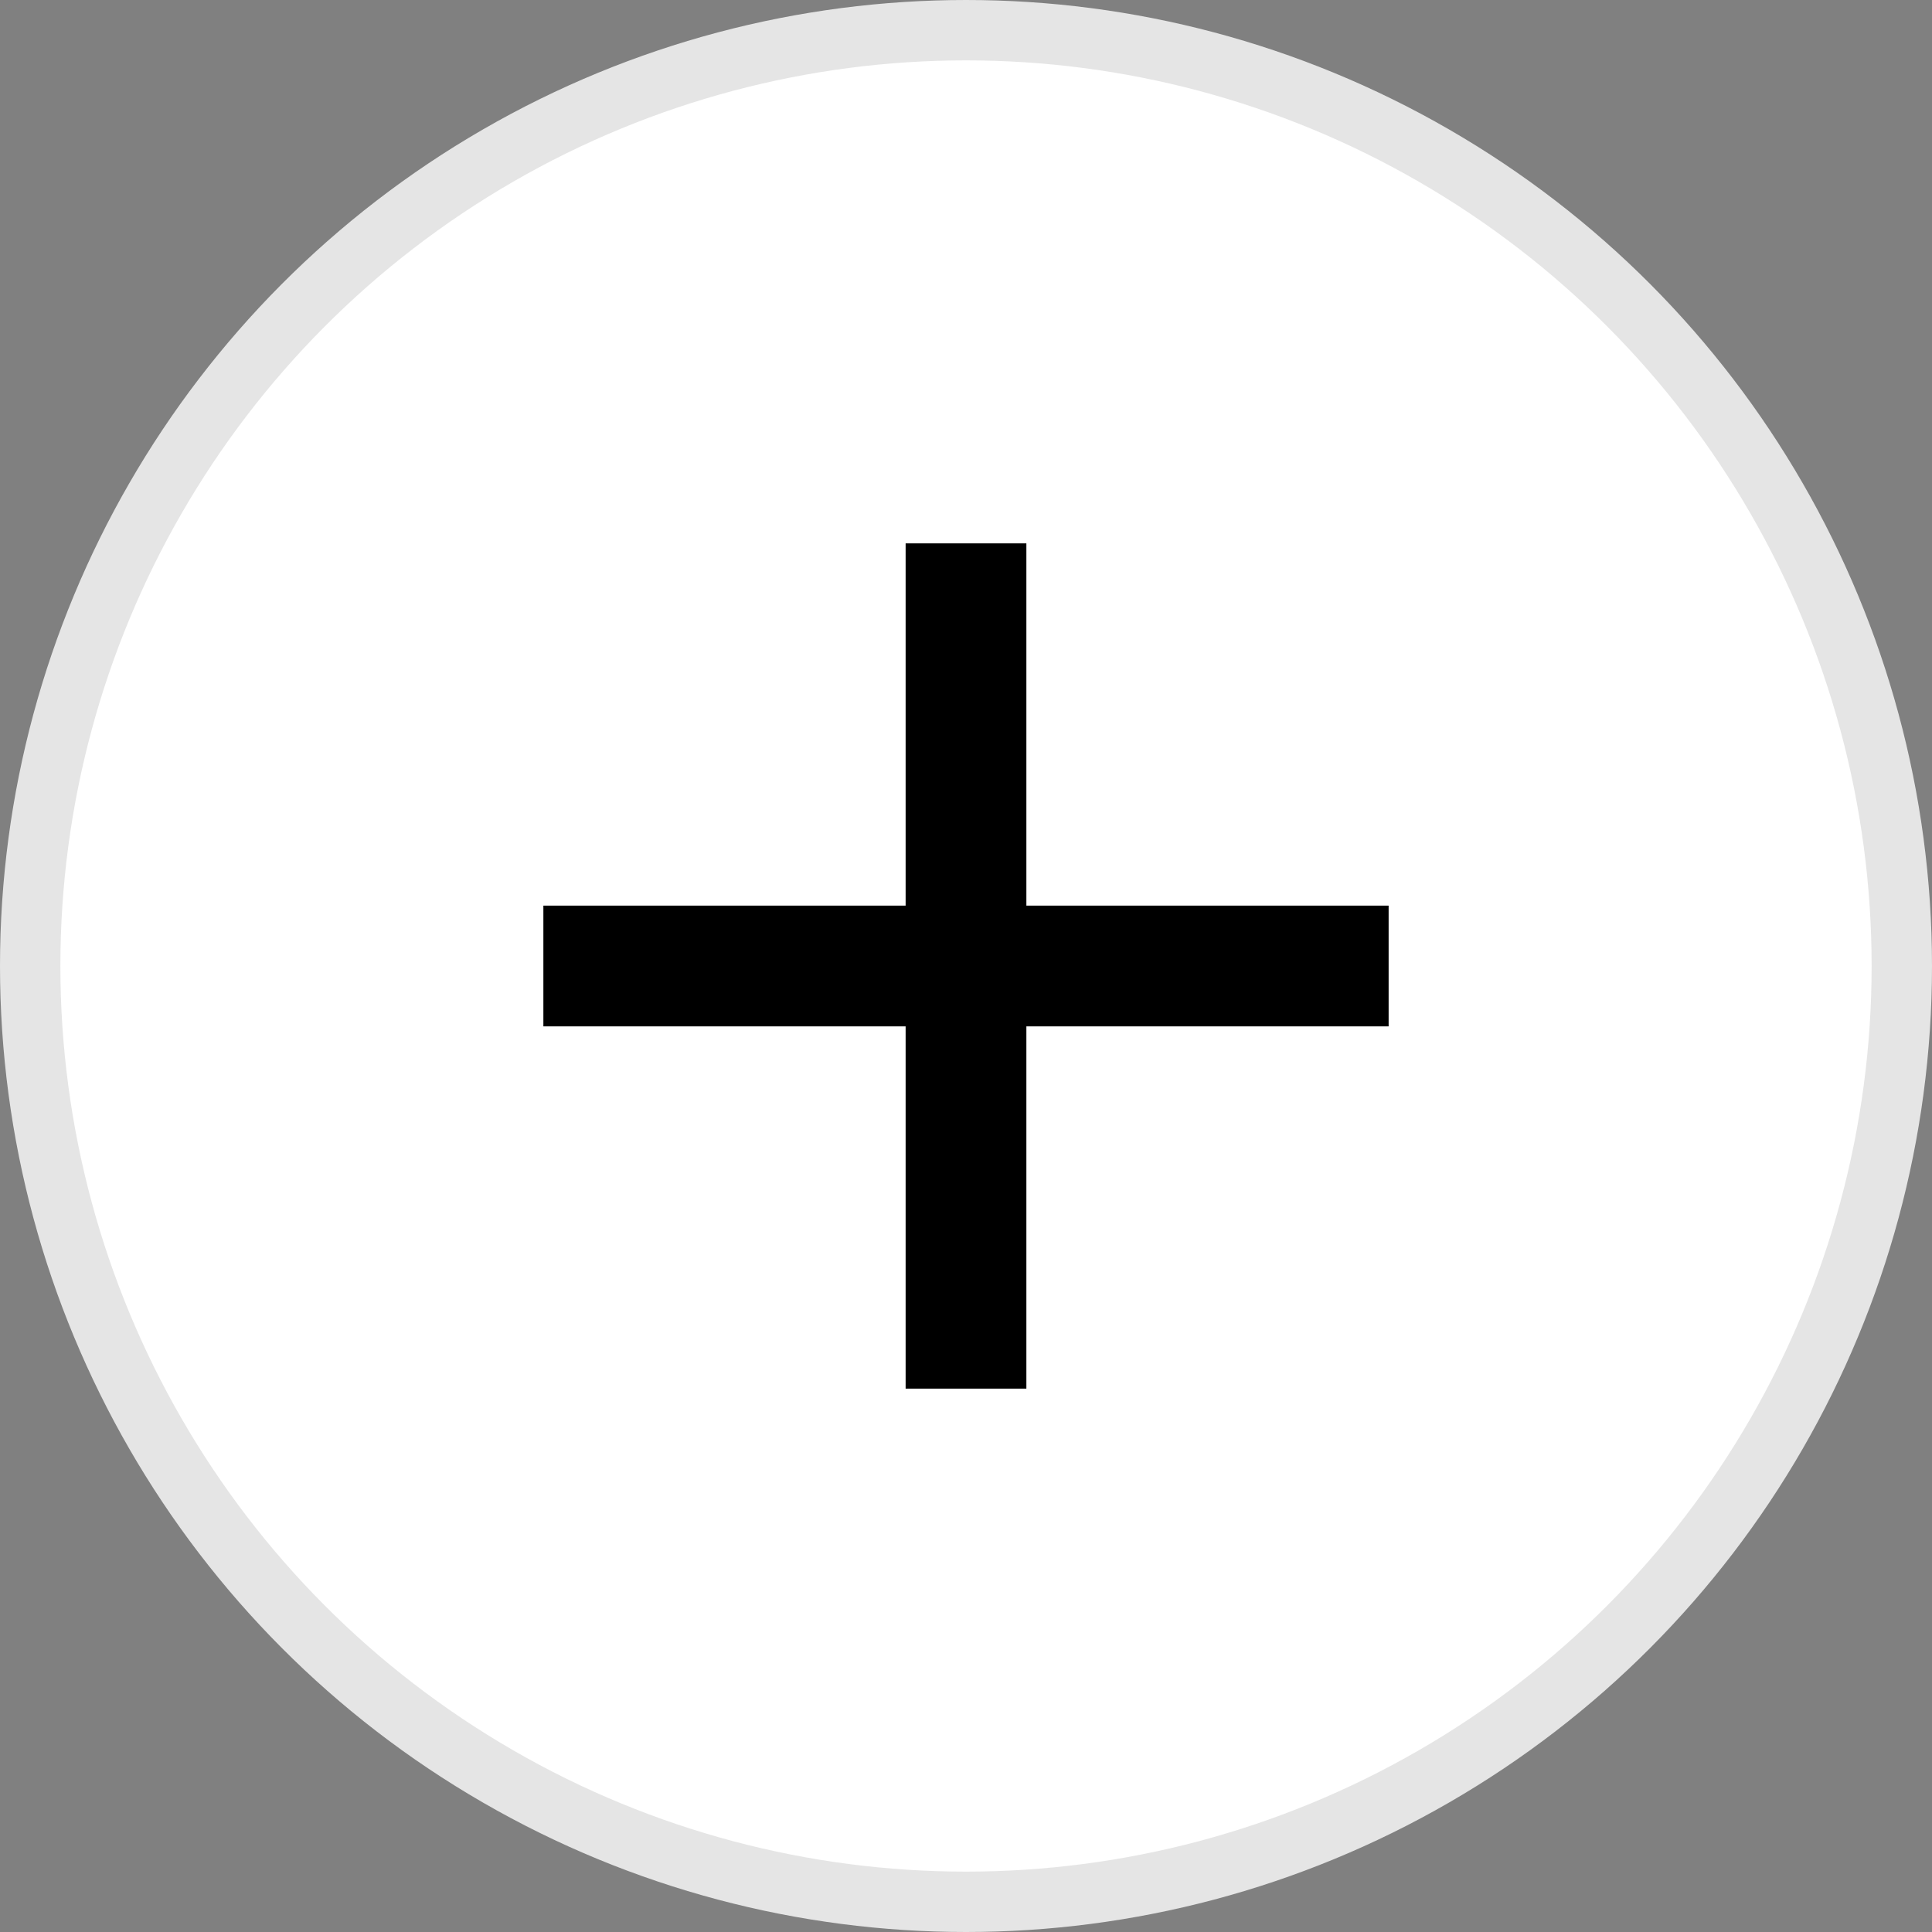
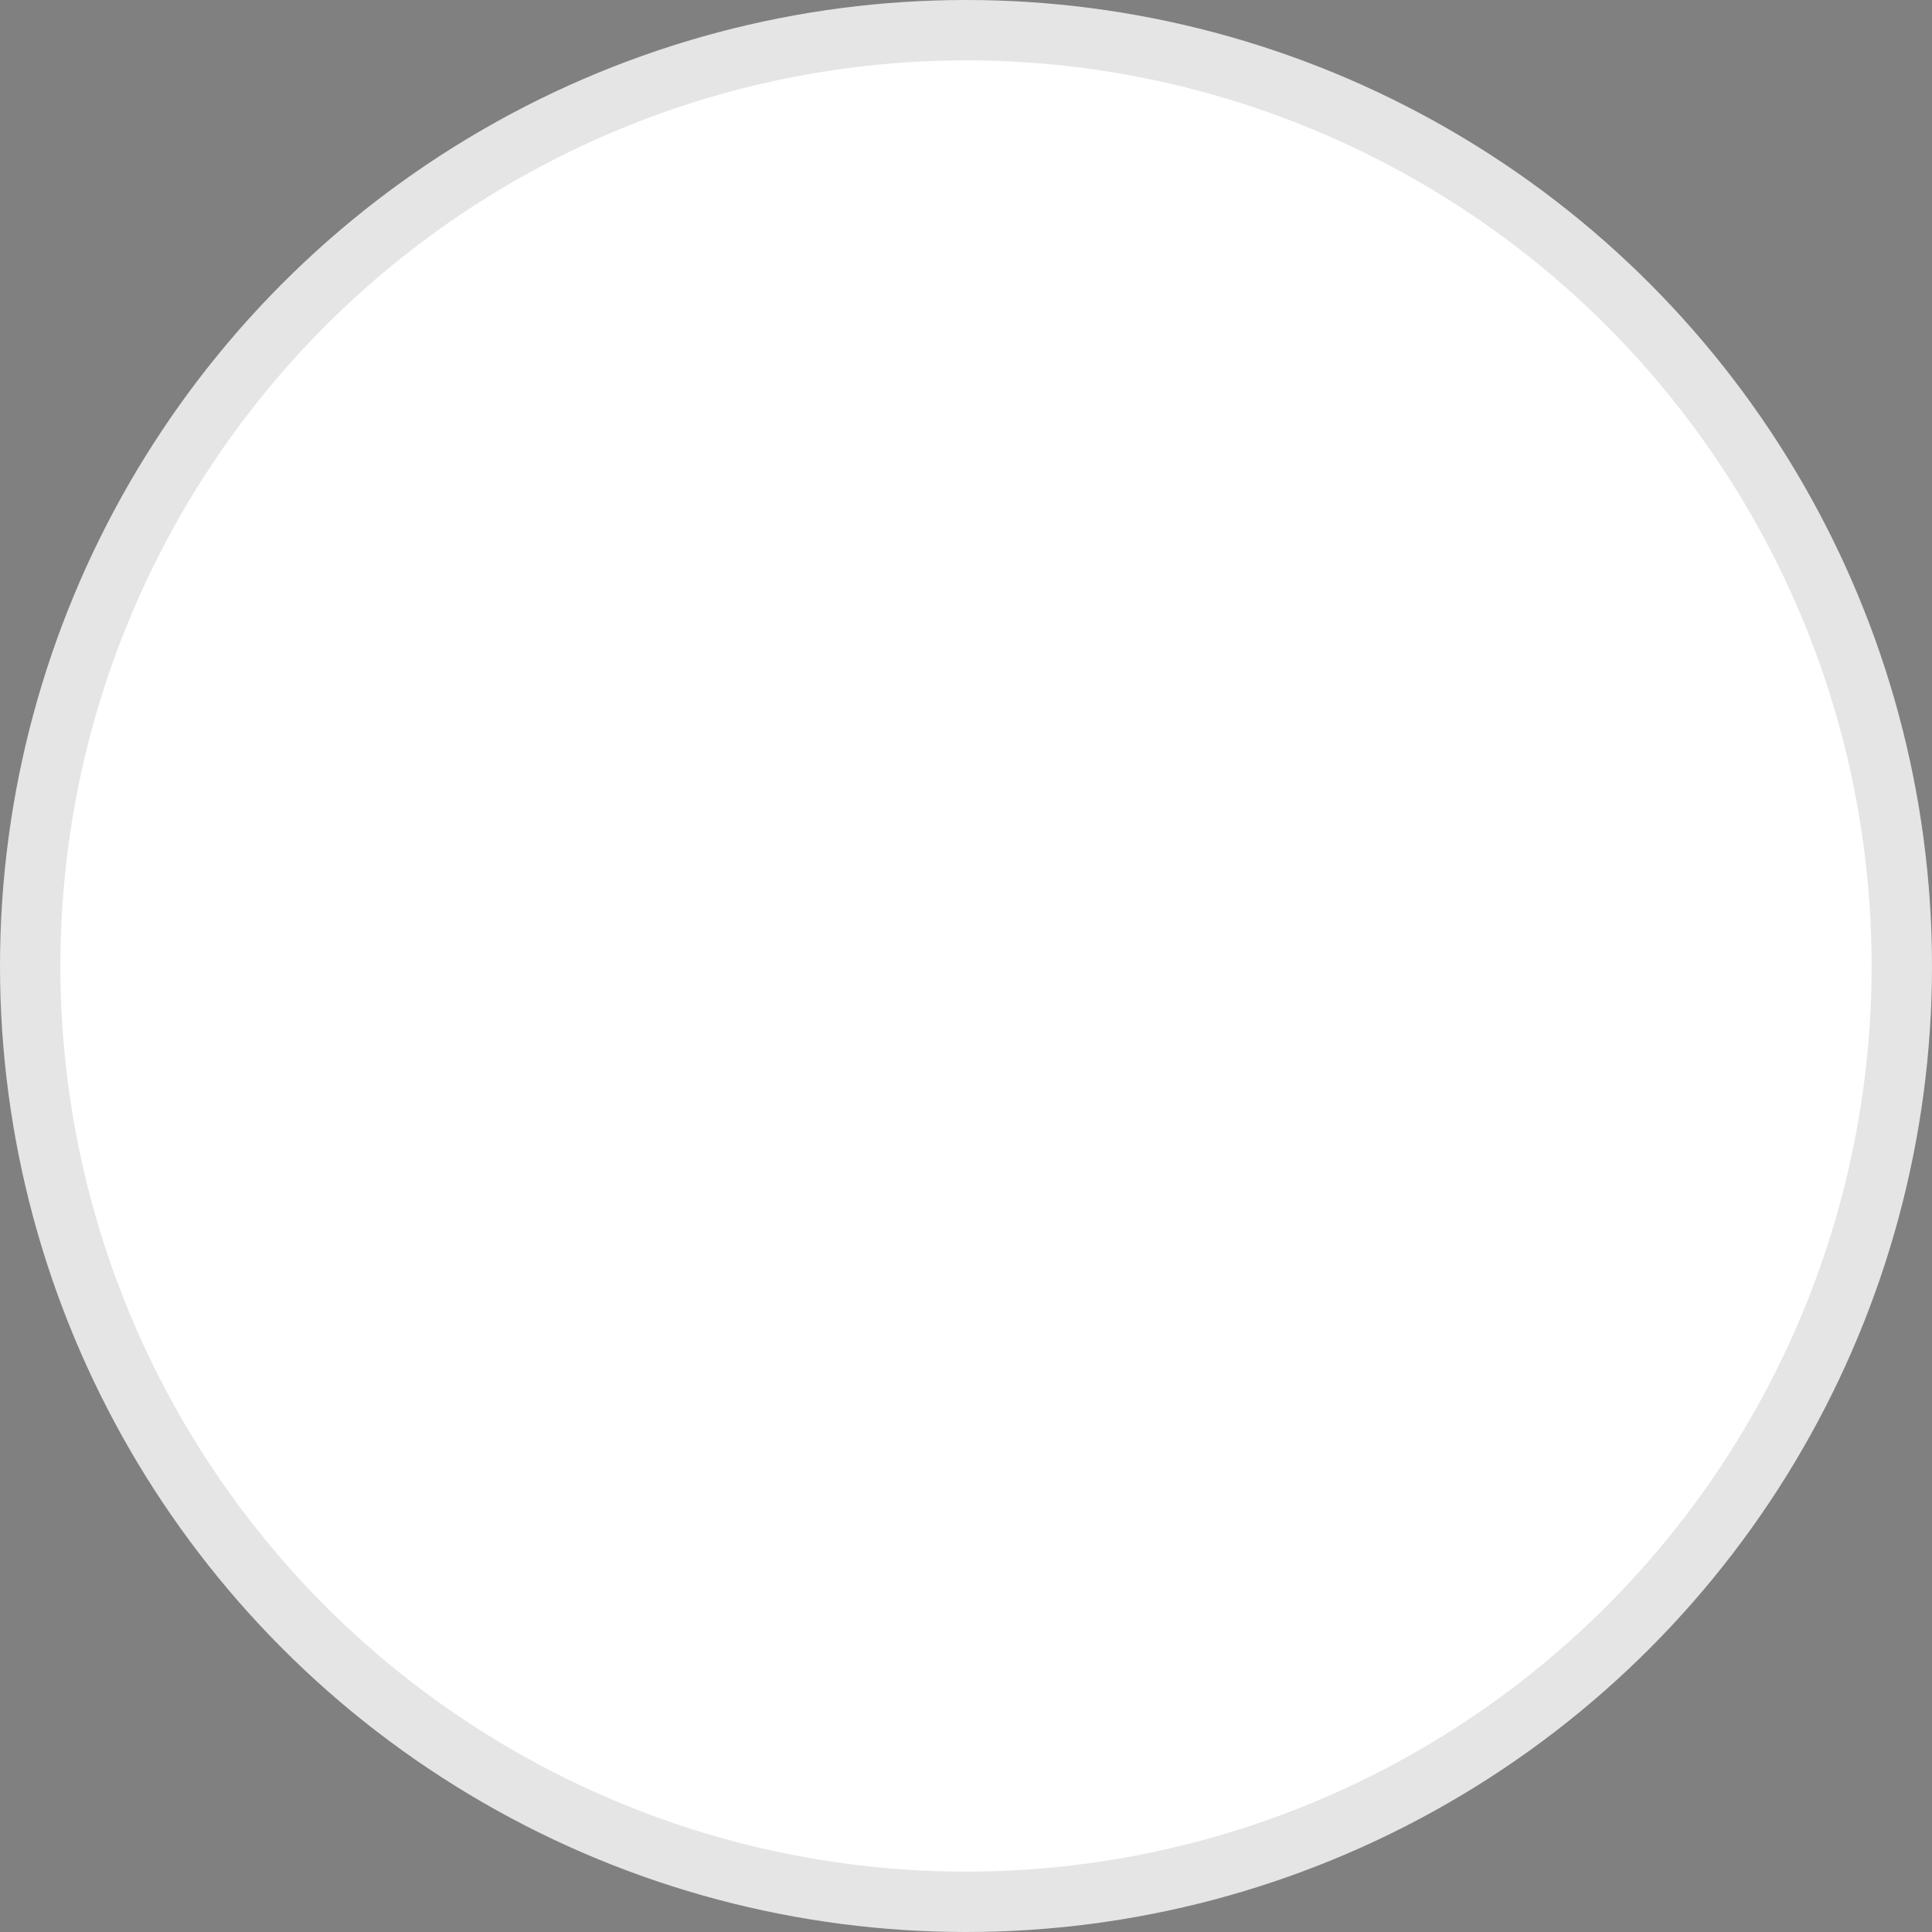
<svg xmlns="http://www.w3.org/2000/svg" width="32" height="32" viewBox="0 0 32 32" fill="none">
  <rect x="0" y="0" width="32" height="32" fill="#808080" stroke="none" />
  <circle cx="16" cy="16" r="15.5" fill="white" stroke="#E5E5E5" />
-   <path d="M15 15V9H17V15H23V17H17V23H15V17H9V15H15Z" fill="black" />
</svg>